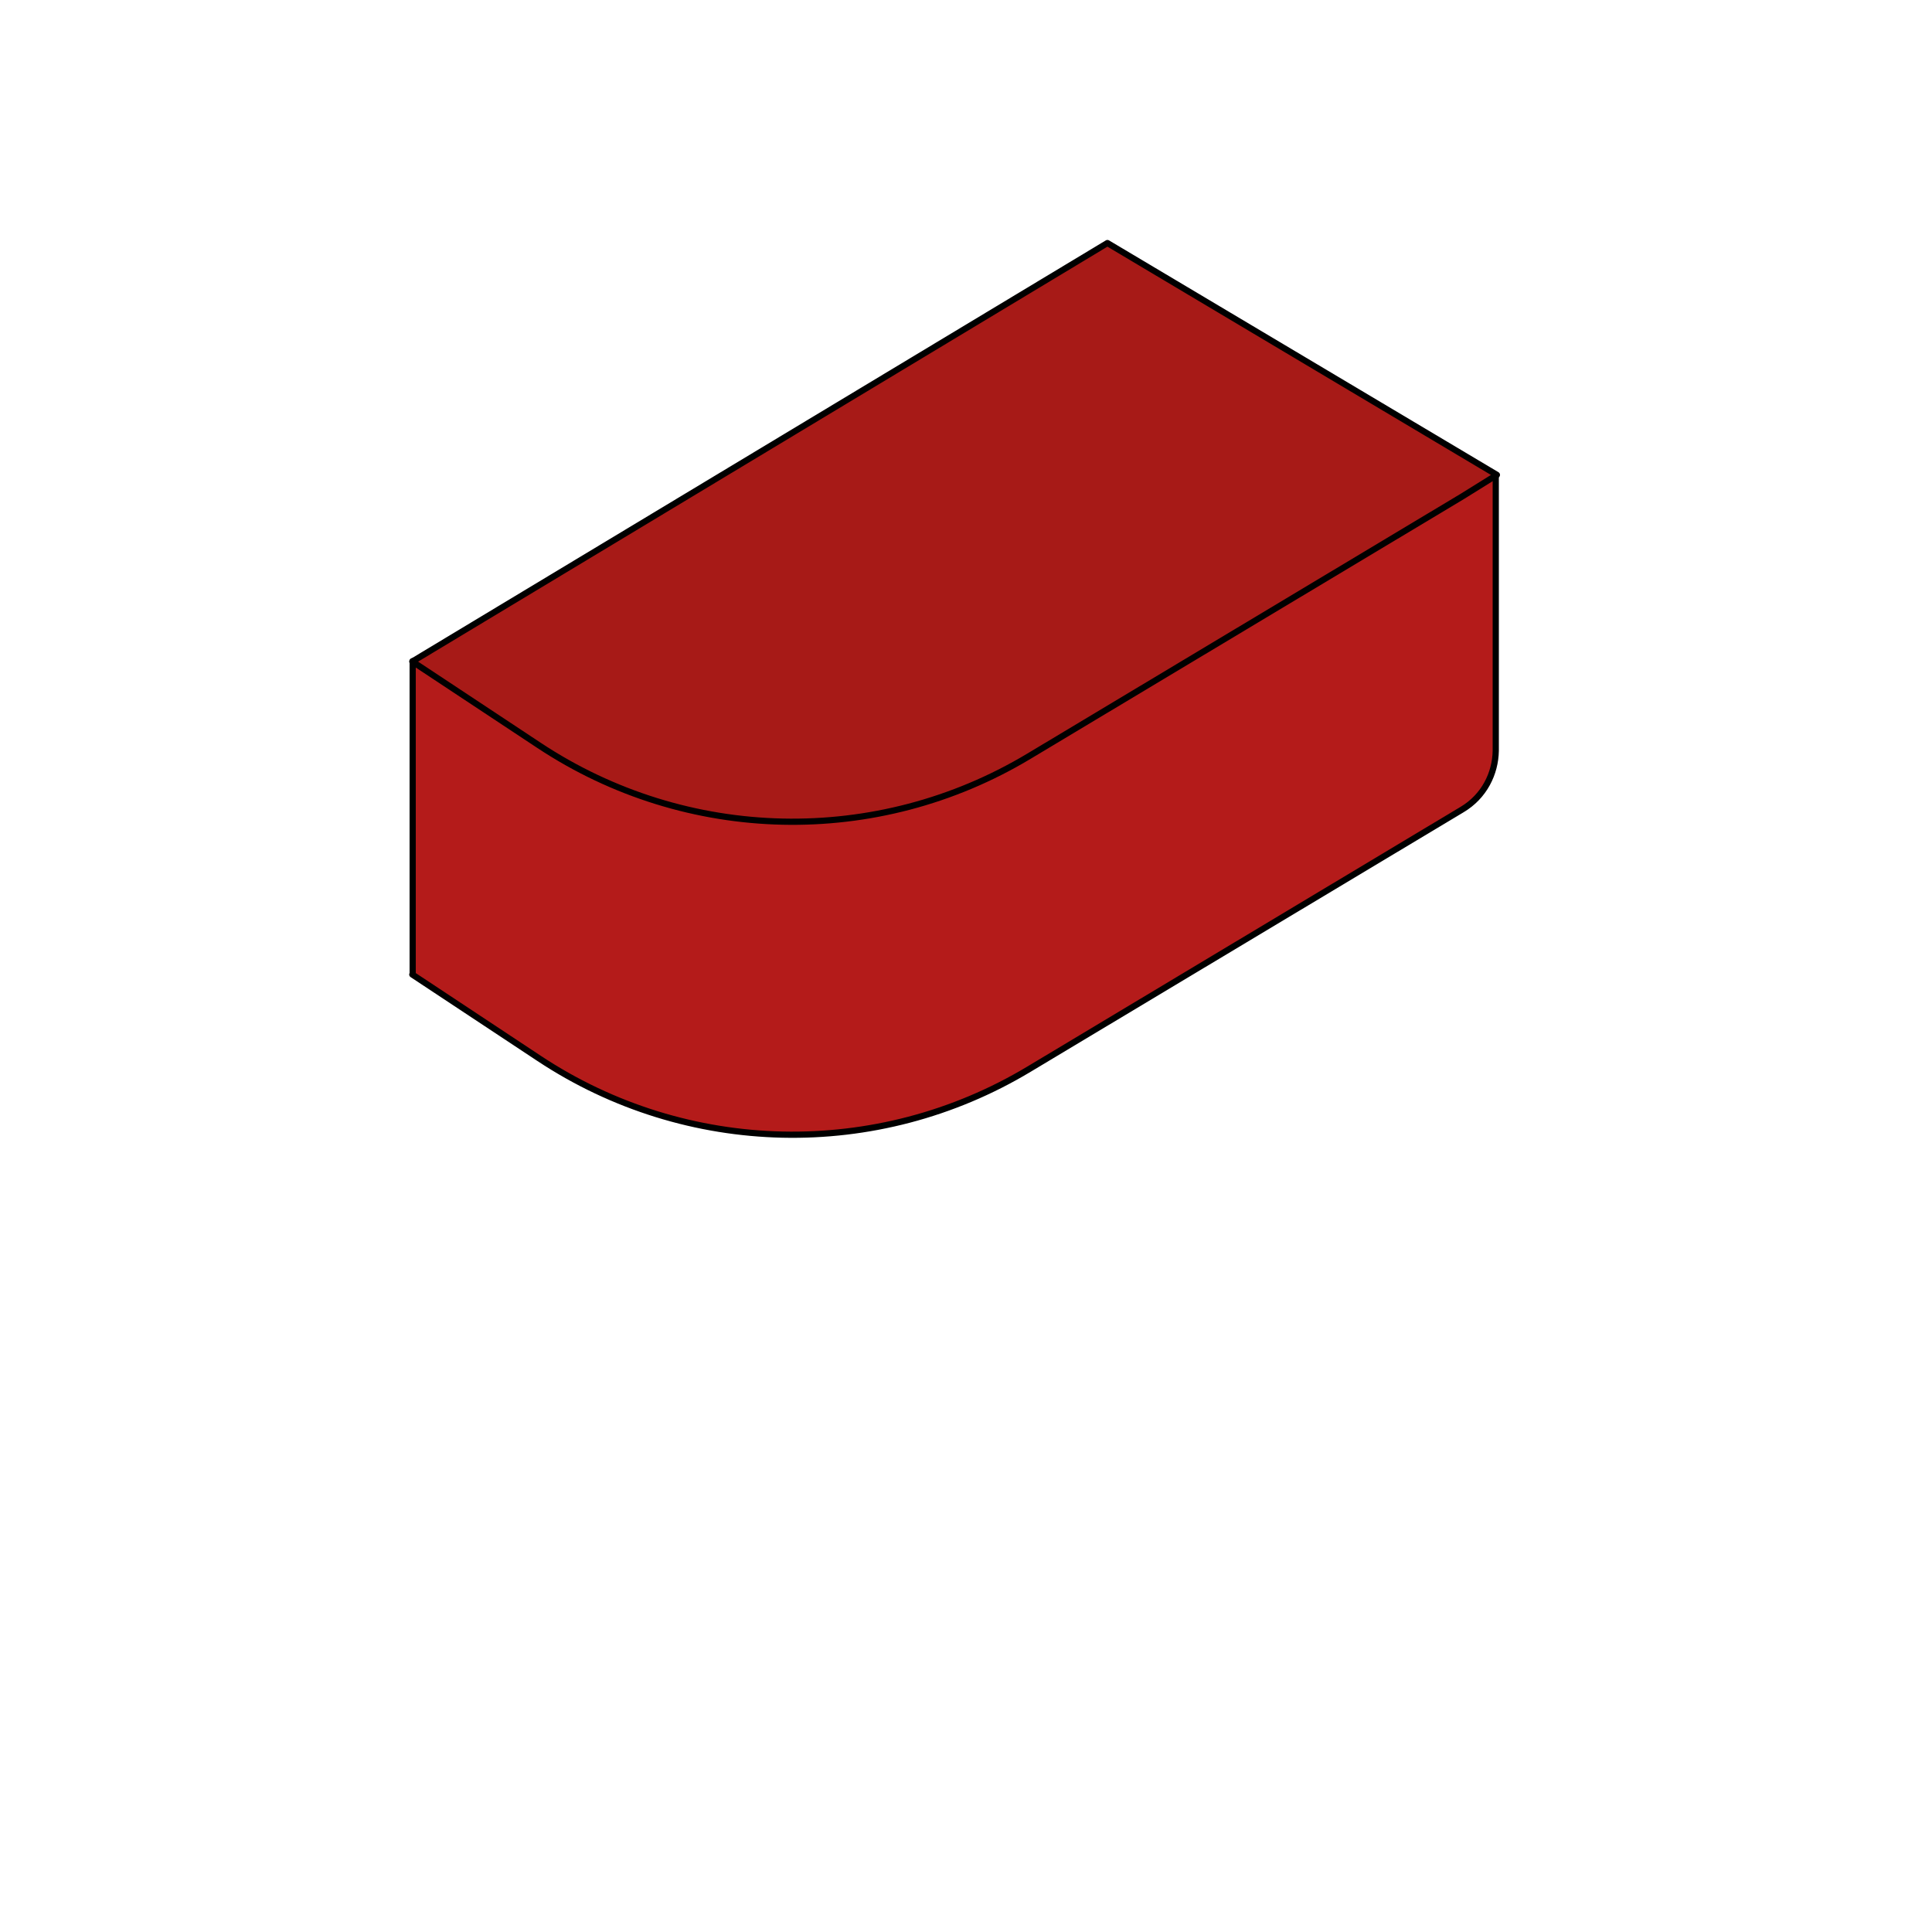
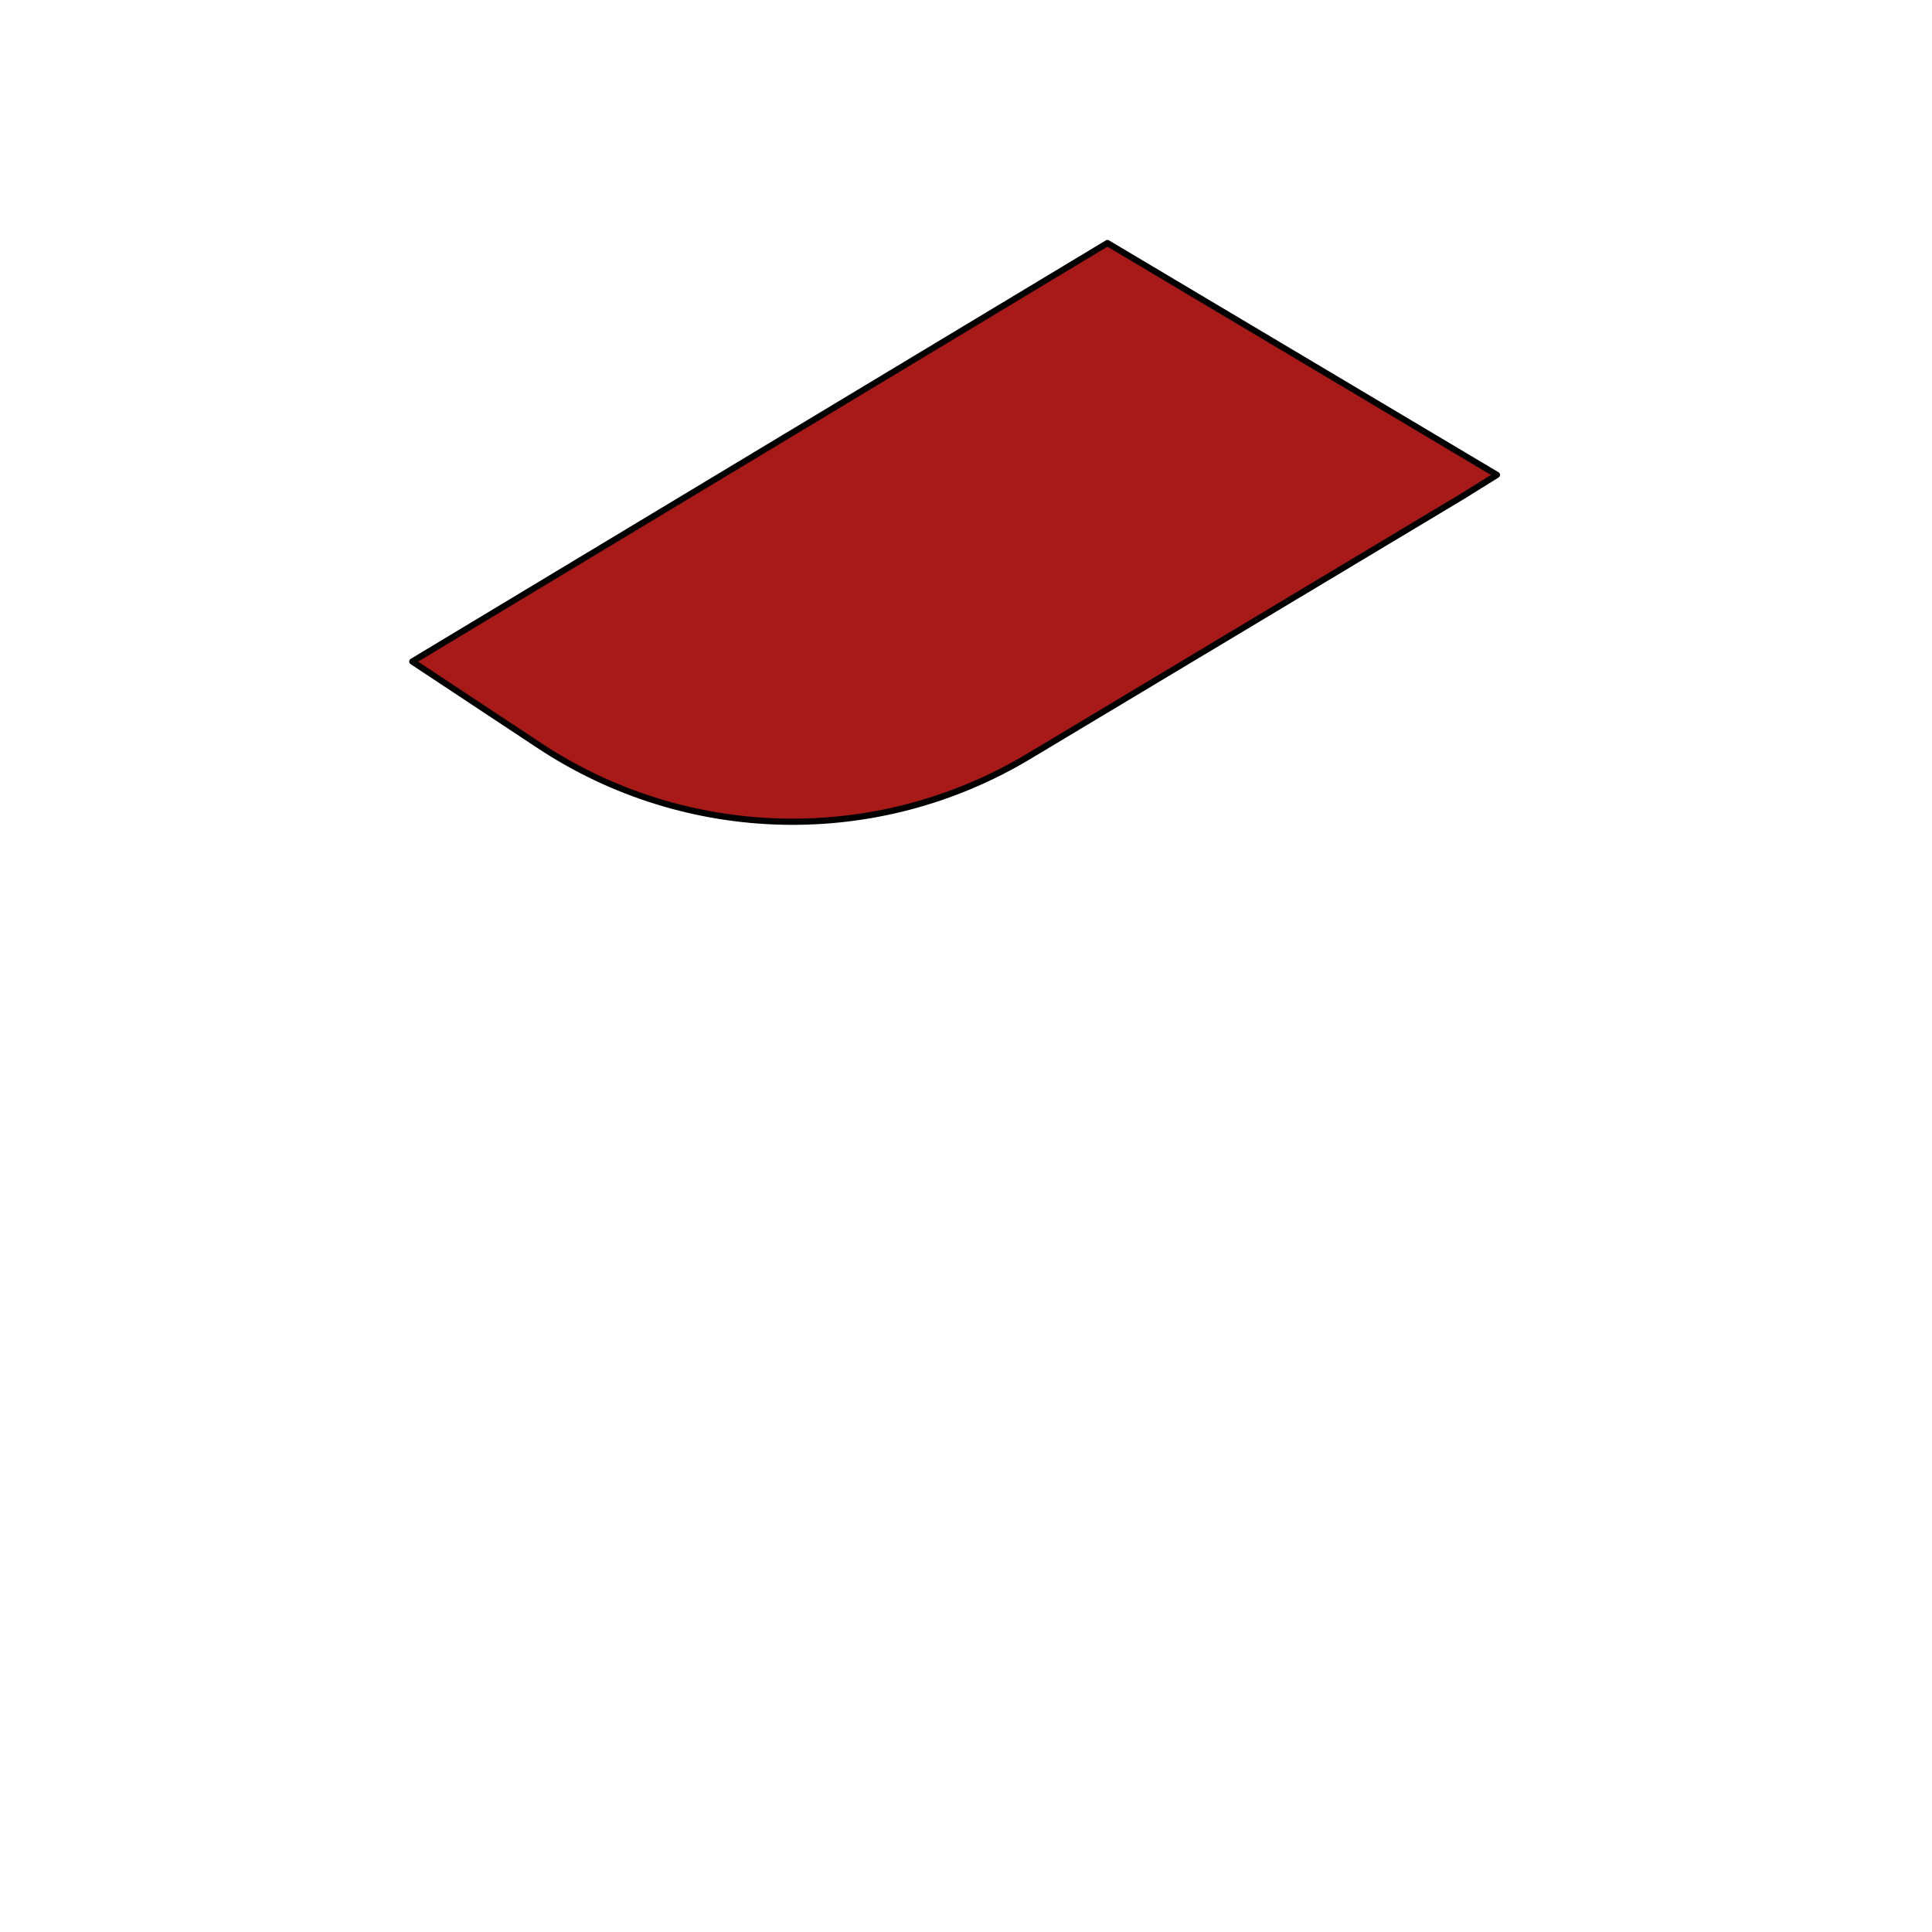
<svg xmlns="http://www.w3.org/2000/svg" version="1.1" id="Layer_1" x="0px" y="0px" viewBox="0 0 500 500" style="enable-background:new 0 0 500 500;" xml:space="preserve">
  <style type="text/css">
	.st0{fill:#B41B1A;stroke:#000000;stroke-width:1.605;stroke-linecap:round;stroke-linejoin:round;stroke-miterlimit:10;}
	.st1{fill:#A71A17;stroke:#000000;stroke-width:1.605;stroke-linecap:round;stroke-linejoin:round;stroke-miterlimit:10;}
</style>
-   <path class="st0" d="M106.7,252.2l32.8,21.7c38.2,25.3,87.5,26.4,126.8,2.8l112.1-67.2c5.7-3.4,8.6-9.3,8.7-15.2  c0-5.9,0-71.4,0-71.4l-280.3,48.2v81.1L106.7,252.2L106.7,252.2z" />
  <path class="st1" d="M387.4,122.9L286.6,62.9L106.7,171.2l32.8,21.7c38.2,25.3,87.5,26.4,126.8,2.8l112.1-67.2L387.4,122.9z" />
</svg>